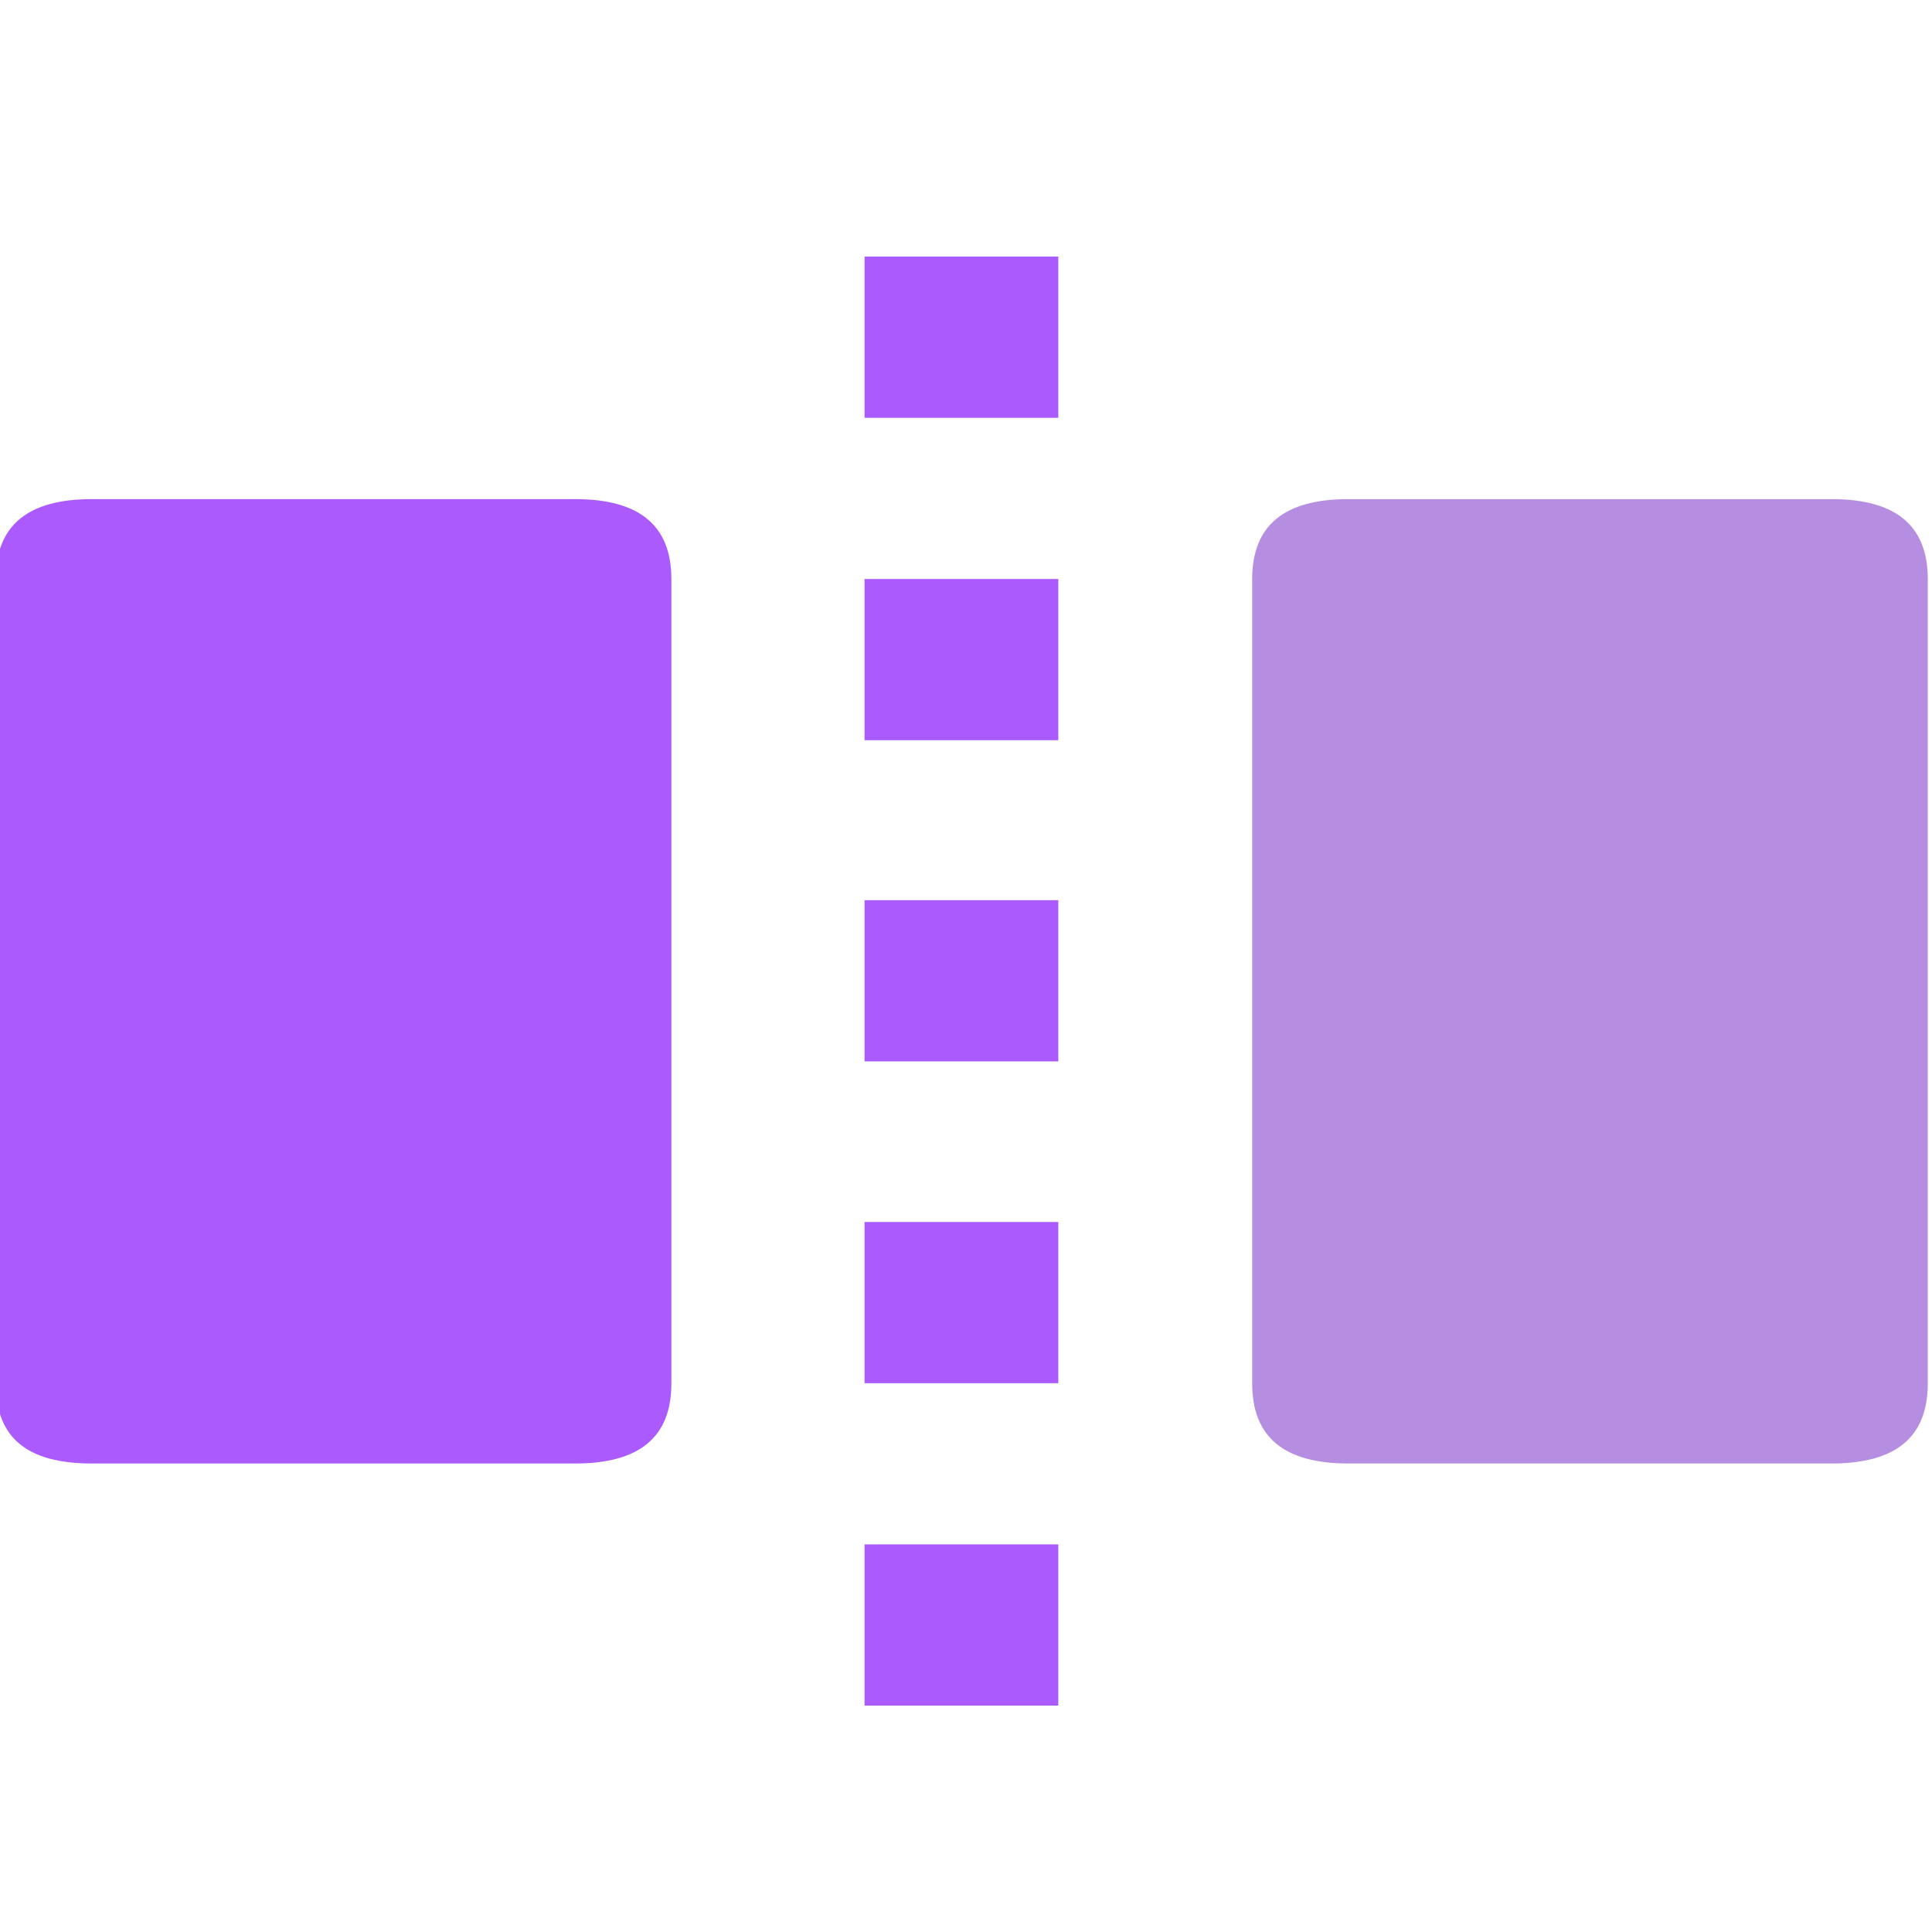
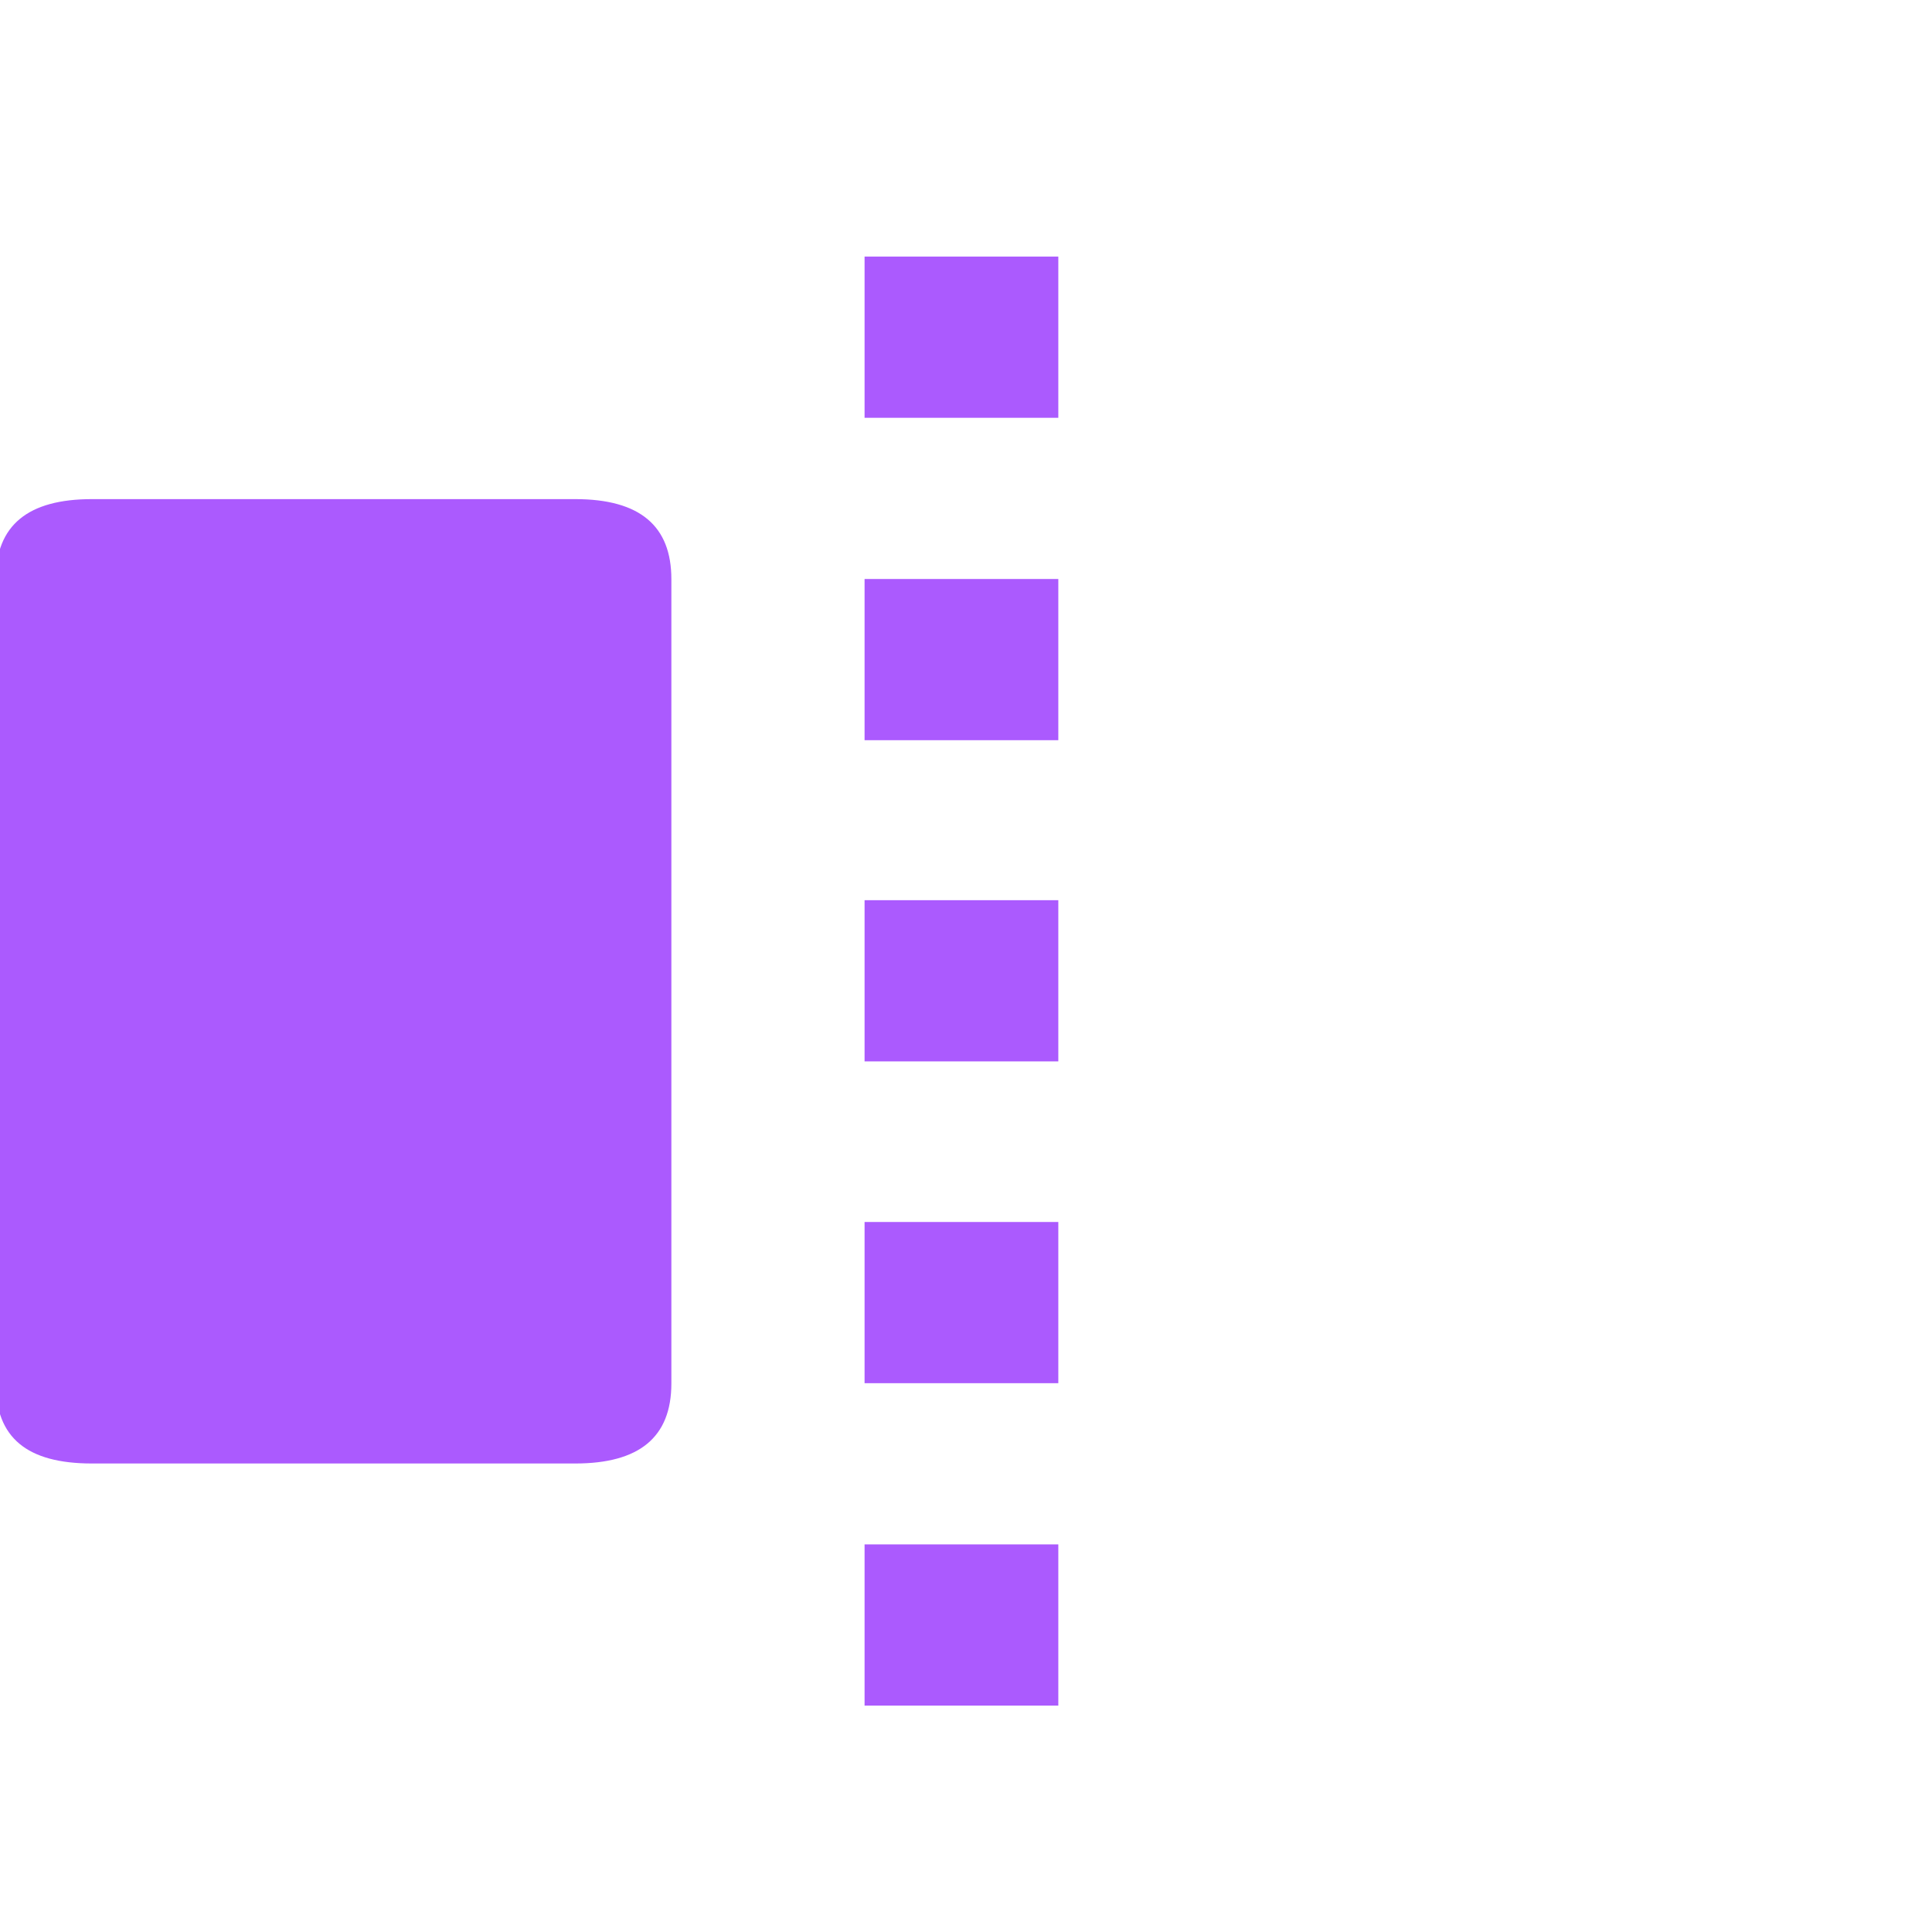
<svg xmlns="http://www.w3.org/2000/svg" width="32" height="32" viewBox="0 0 32 32" fill="none">
-   <rect x="0" y="0" width="0" height="0" fill="rgba(249, 249, 249, 1)" />
  <g clip-path="url(#clip-path-3WPwg7FCJYwbFAOP-EM3u)">
    <path d="M-0.07 22.915L-0.07 9.592C-0.07 8.696 0.468 8.267 1.522 8.267L9.528 8.267C10.604 8.267 11.12 8.715 11.12 9.592L11.12 22.915C11.12 23.811 10.582 24.24 9.528 24.24L1.522 24.24C0.446 24.24 -0.07 23.811 -0.07 22.915Z" fill="#AB5AFE">
- </path>
-     <path d="M20.74 22.915L20.74 9.592C20.74 8.696 21.278 8.267 22.332 8.267L30.338 8.267C31.414 8.267 31.93 8.715 31.93 9.592L31.93 22.915C31.93 23.811 31.392 24.24 30.338 24.24L22.332 24.24C21.278 24.24 20.74 23.811 20.74 22.915Z" fill="#B68EE1">
</path>
    <path d="M14.32 28.25L14.32 25.58L17.529 25.58L17.529 28.25L14.32 28.25ZM14.32 22.91L14.32 20.24L17.529 20.24L17.529 22.91L14.32 22.91ZM14.32 17.58L14.32 14.91L17.529 14.91L17.529 17.58L14.32 17.58ZM14.32 12.26L14.32 9.59L17.529 9.59L17.529 12.26L14.32 12.26ZM14.32 6.92L14.32 4.25L17.529 4.25L17.529 6.92L14.32 6.92Z" fill="#AB5AFE">
</path>
  </g>
  <defs>
    <clipPath id="clip-path-3WPwg7FCJYwbFAOP-EM3u">
      <path d="M32 32L32 0L1.95943e-15 0L0 32L32 32Z" fill="white" />
    </clipPath>
  </defs>
</svg>